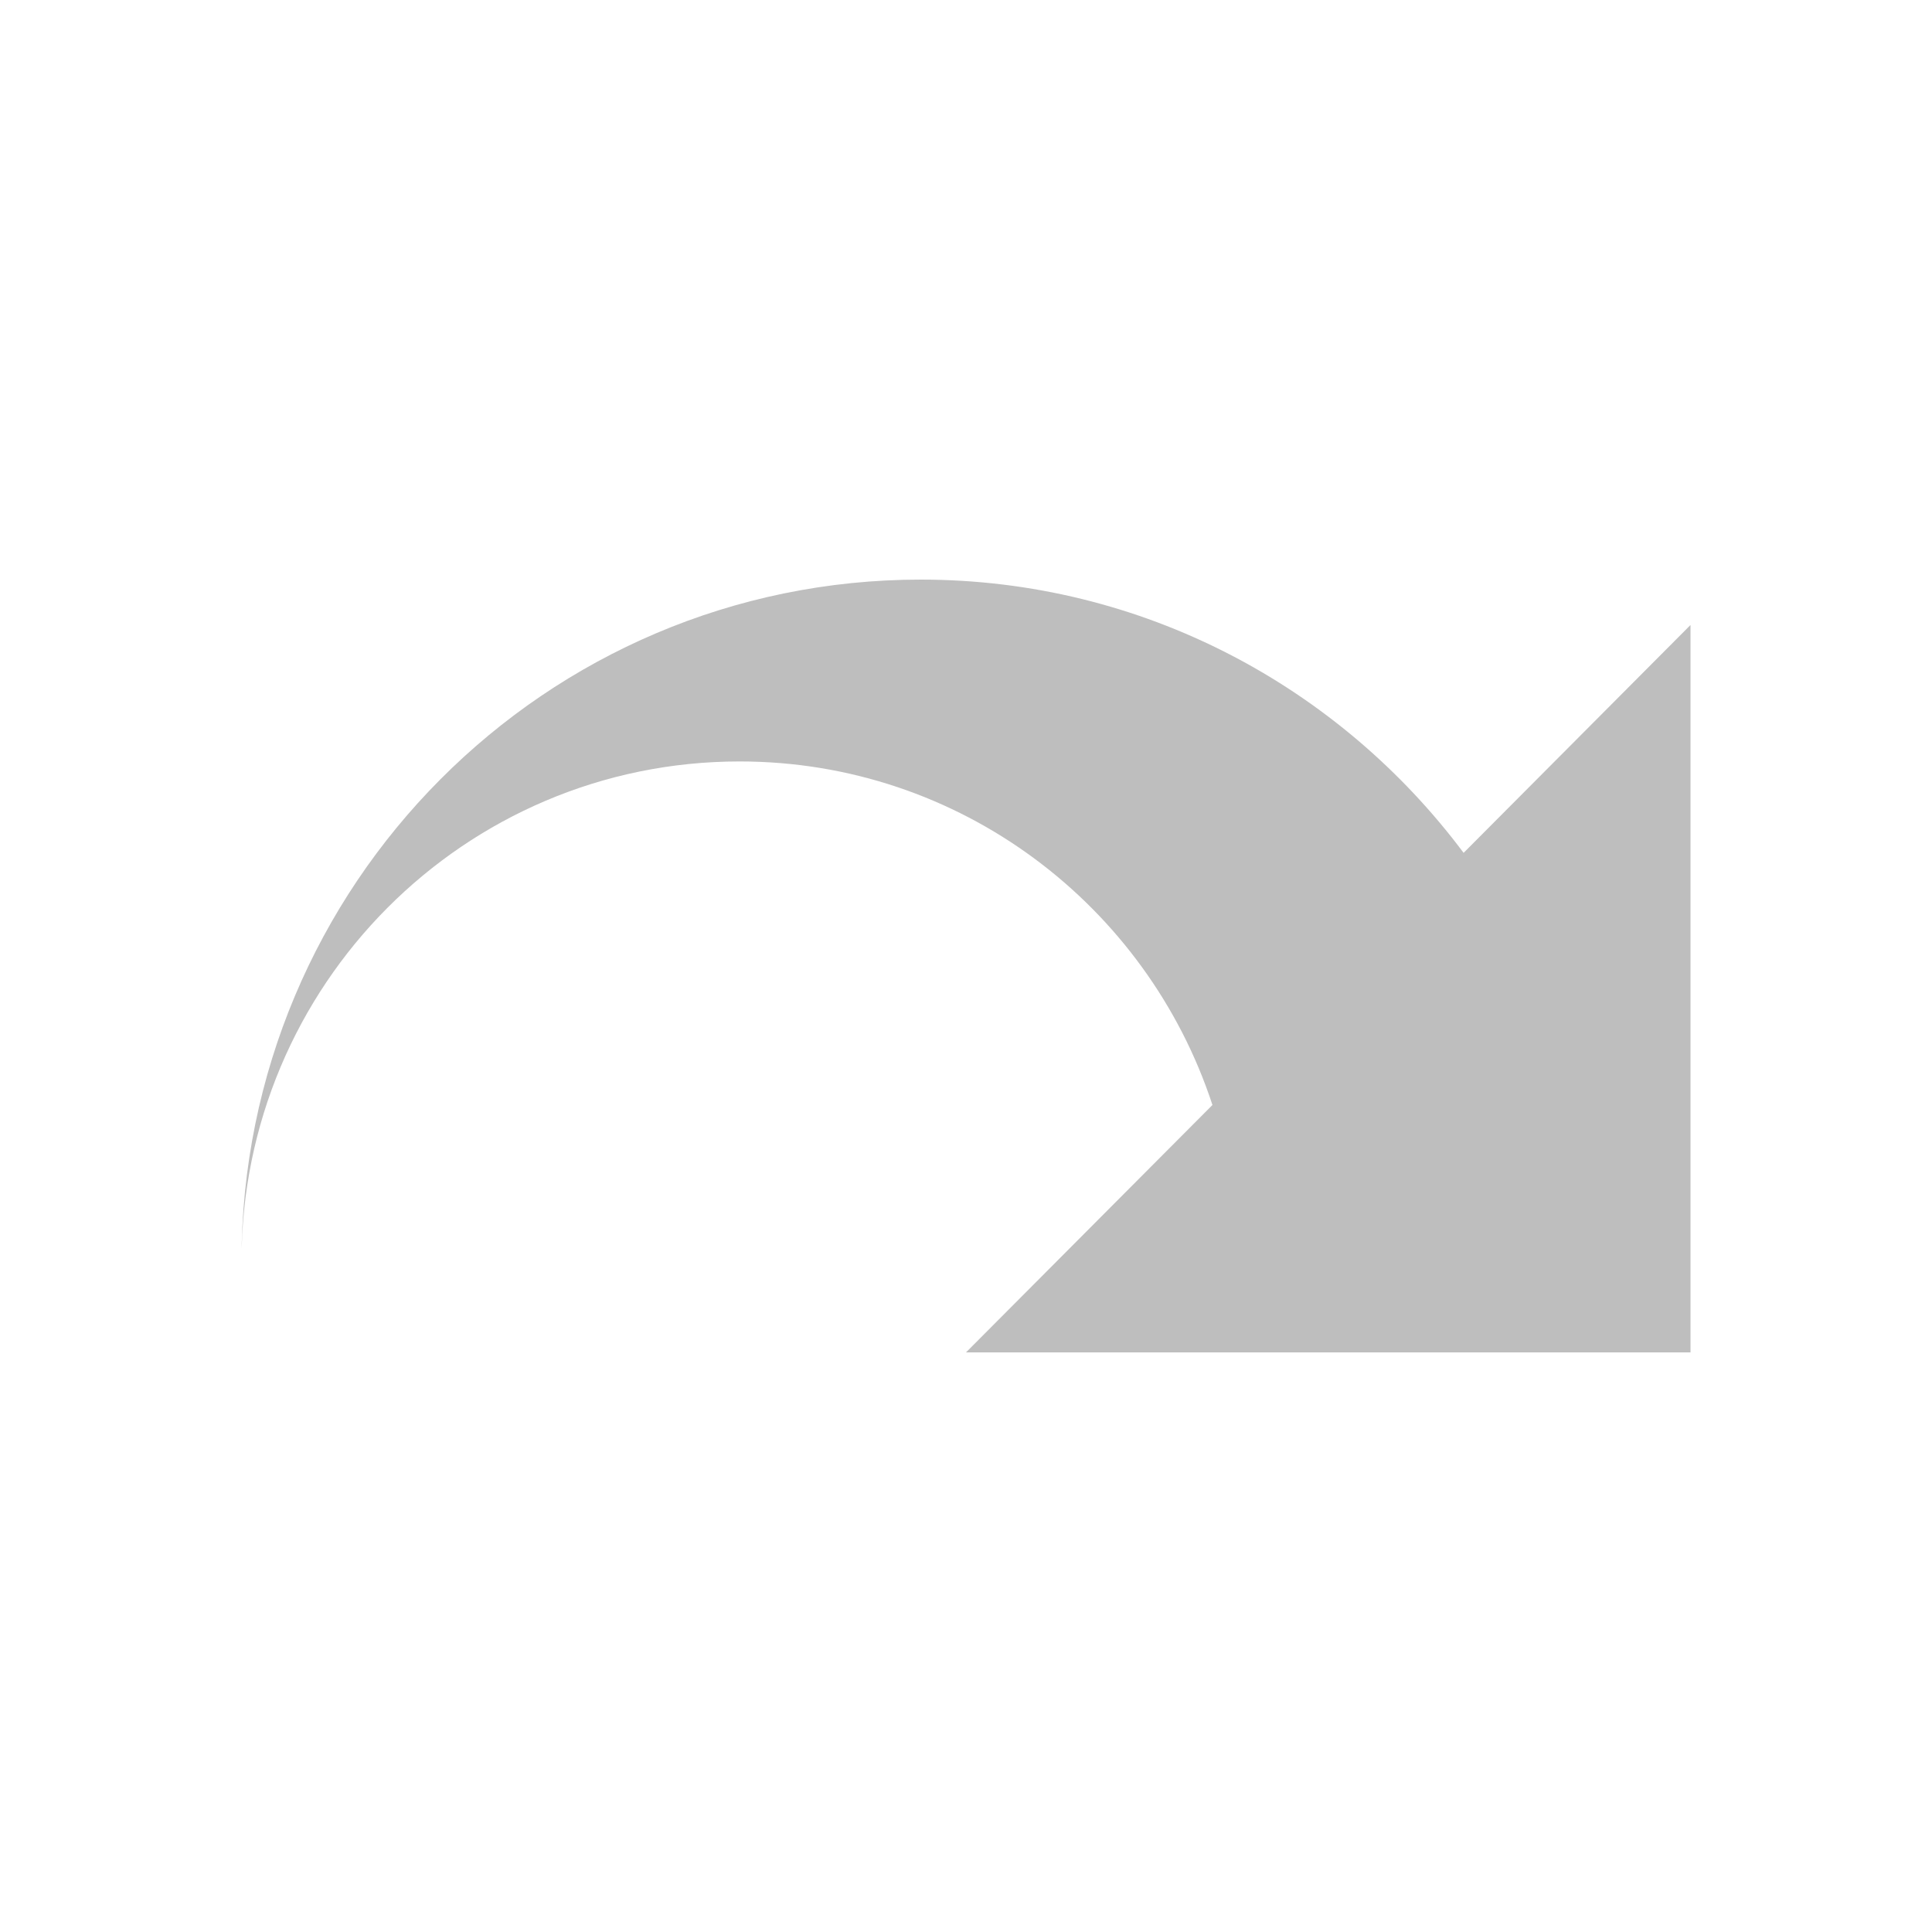
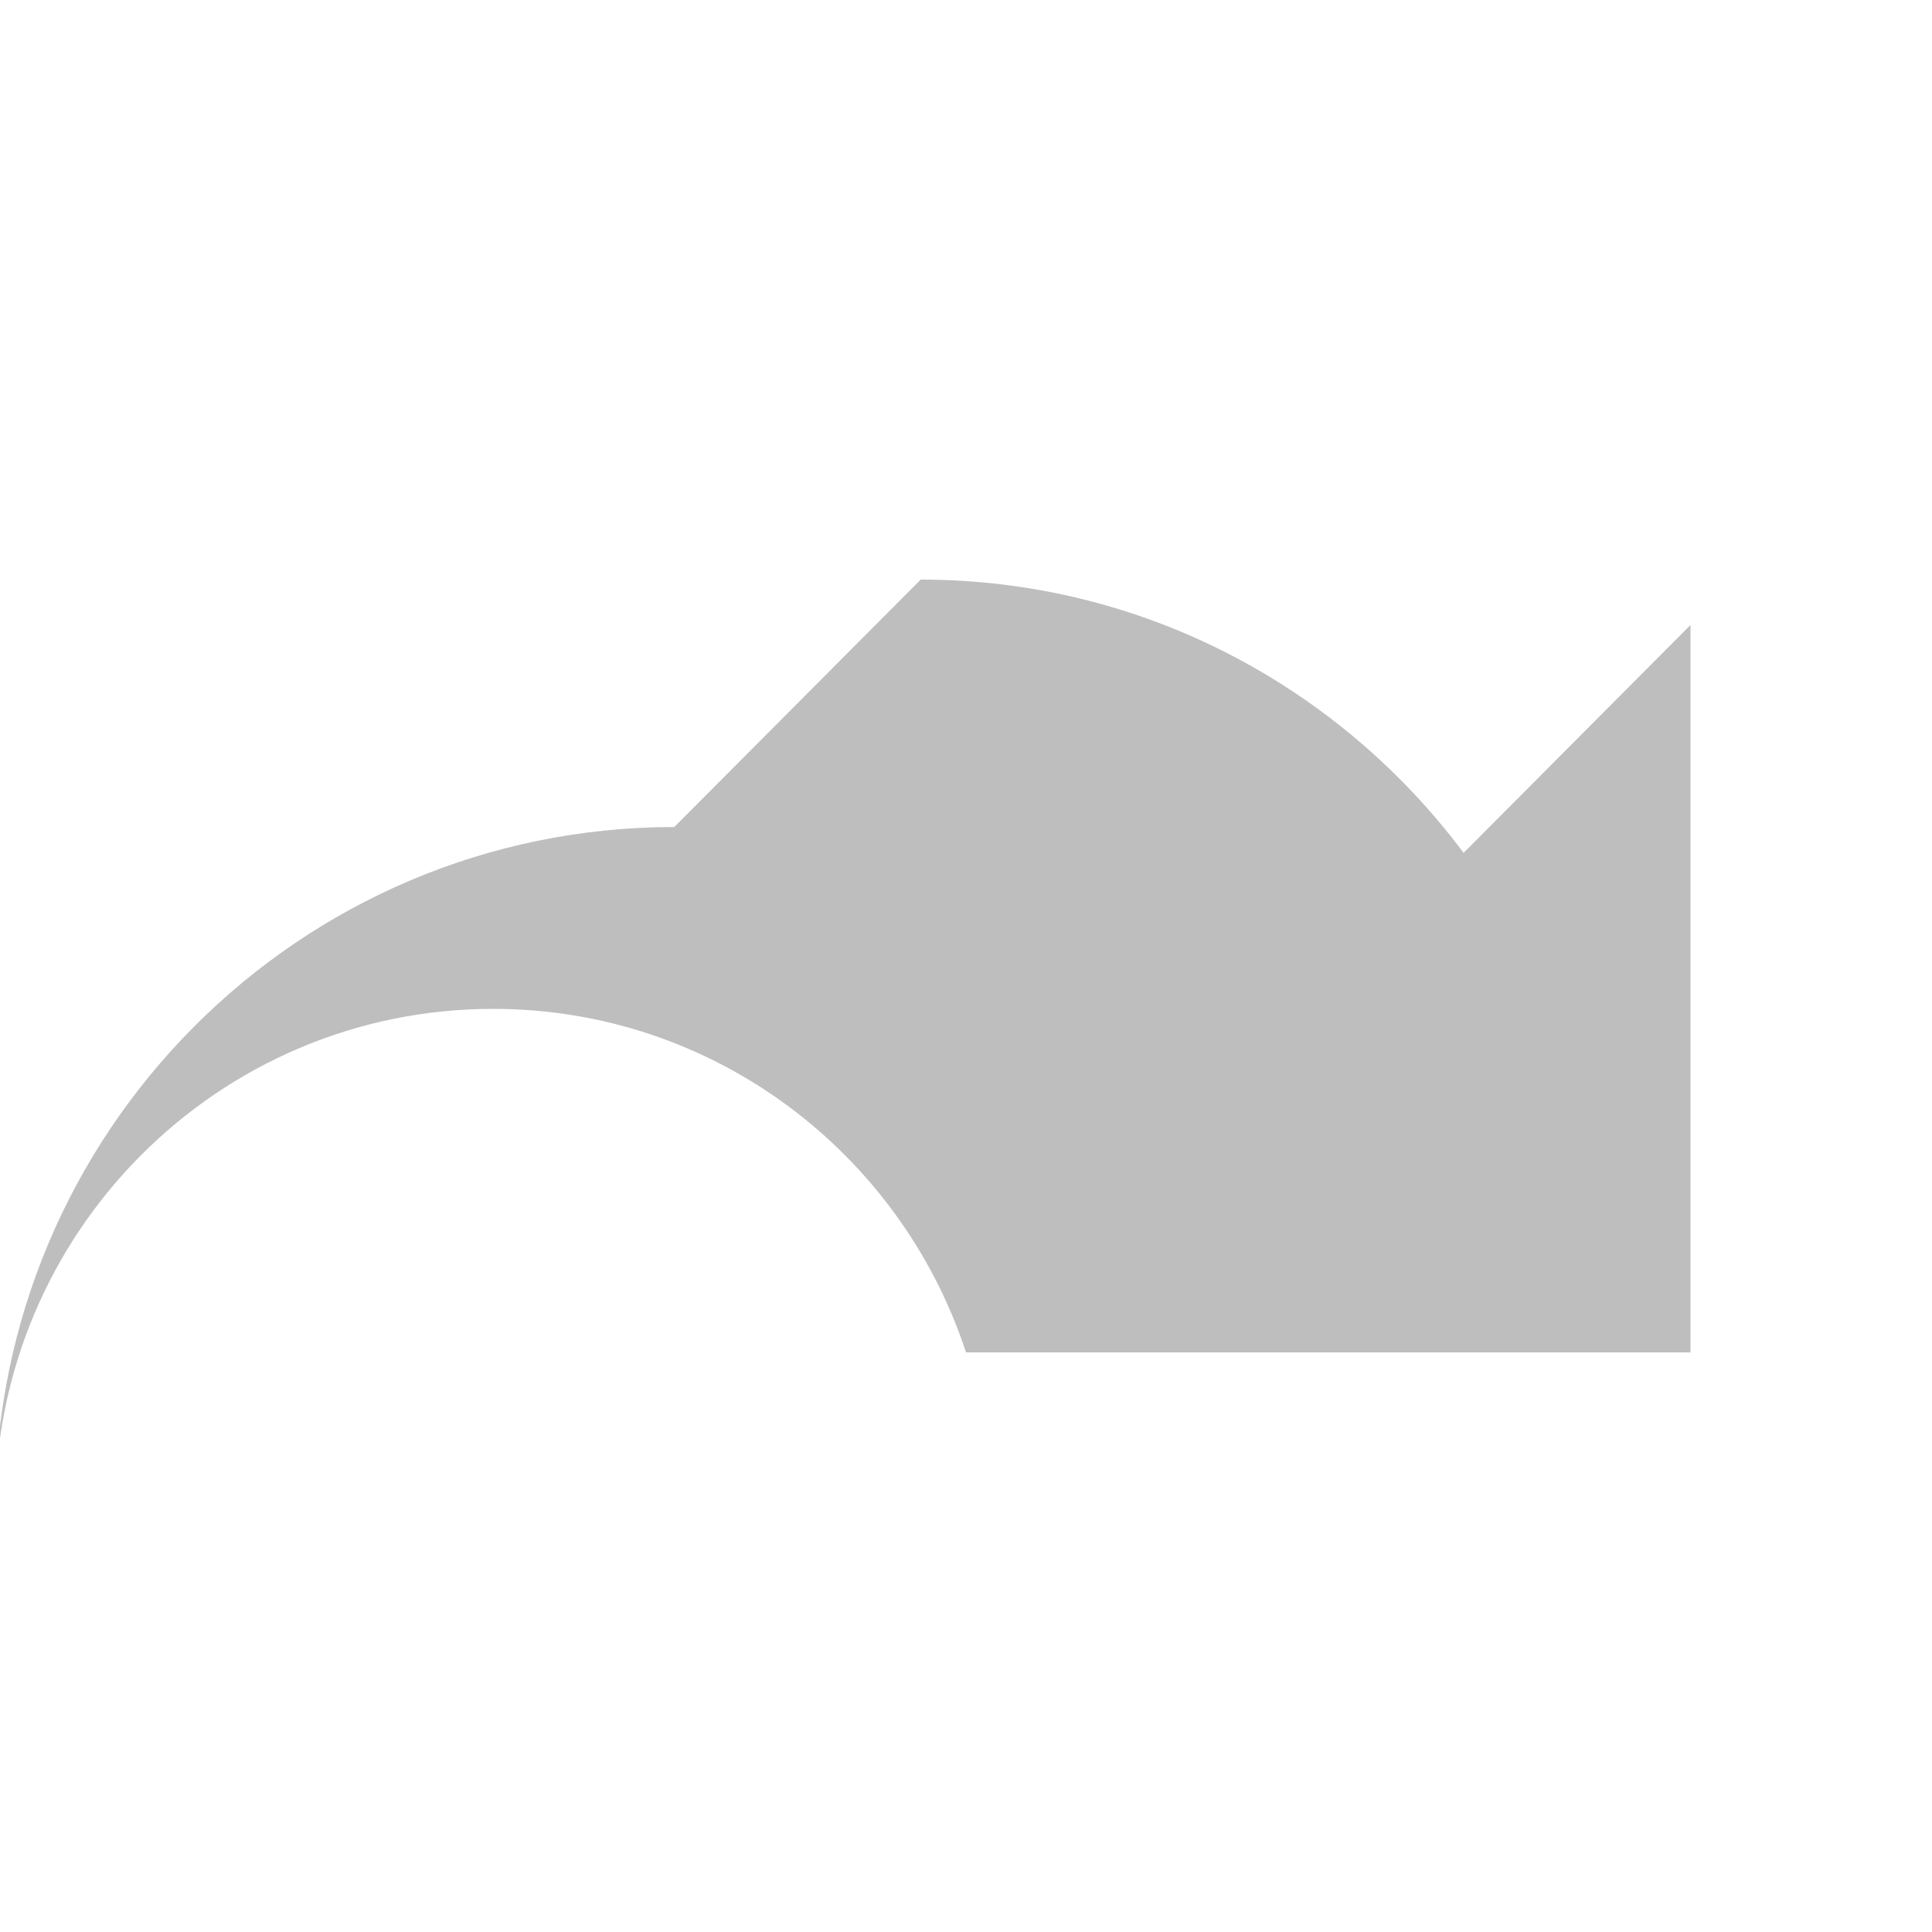
<svg xmlns="http://www.w3.org/2000/svg" viewBox="0 0 16 16">
-   <path d="m7.625 4.8c1.841 0 3.47.891 4.496 2.263l1.879-1.887v6.024h-6l2.041-2.049c-.542-1.652-2.089-2.845-3.916-2.845-2.279 0-4.125 1.854-4.125 4.141-0-3.119 2.518-5.647 5.625-5.647z" fill="#bebebe" />
+   <path d="m7.625 4.8c1.841 0 3.47.891 4.496 2.263l1.879-1.887v6.024h-6c-.542-1.652-2.089-2.845-3.916-2.845-2.279 0-4.125 1.854-4.125 4.141-0-3.119 2.518-5.647 5.625-5.647z" fill="#bebebe" />
</svg>